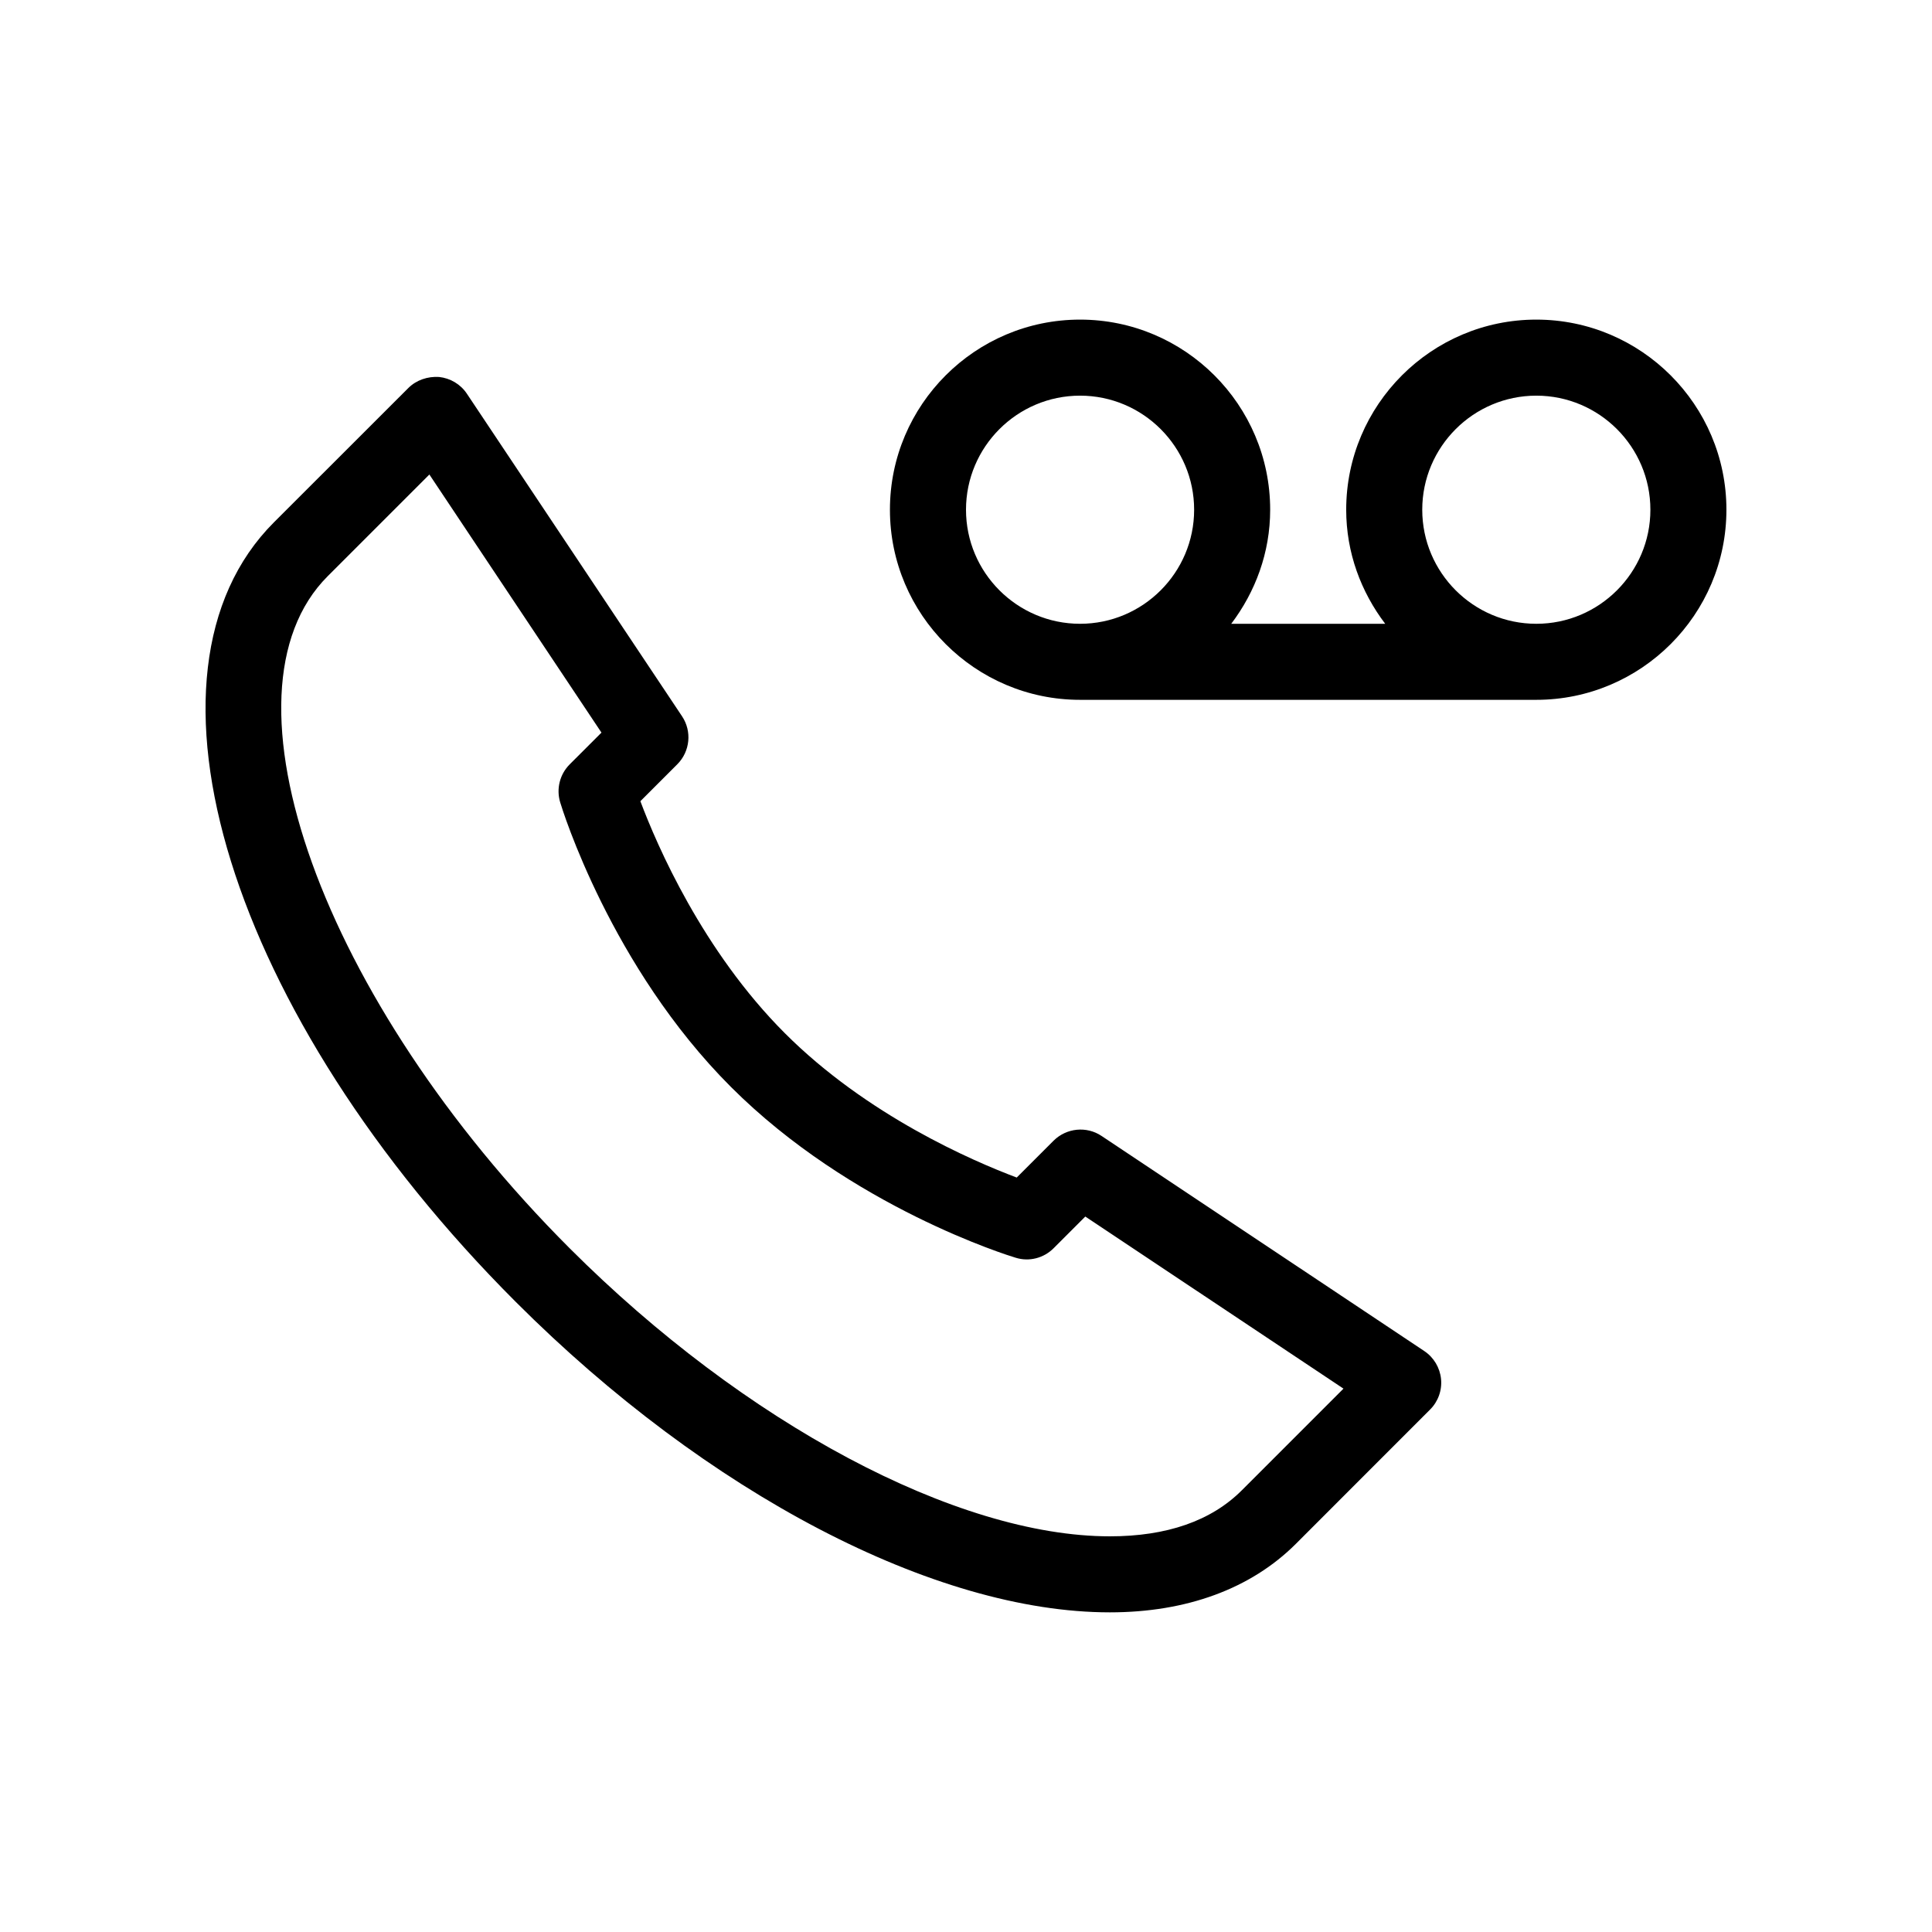
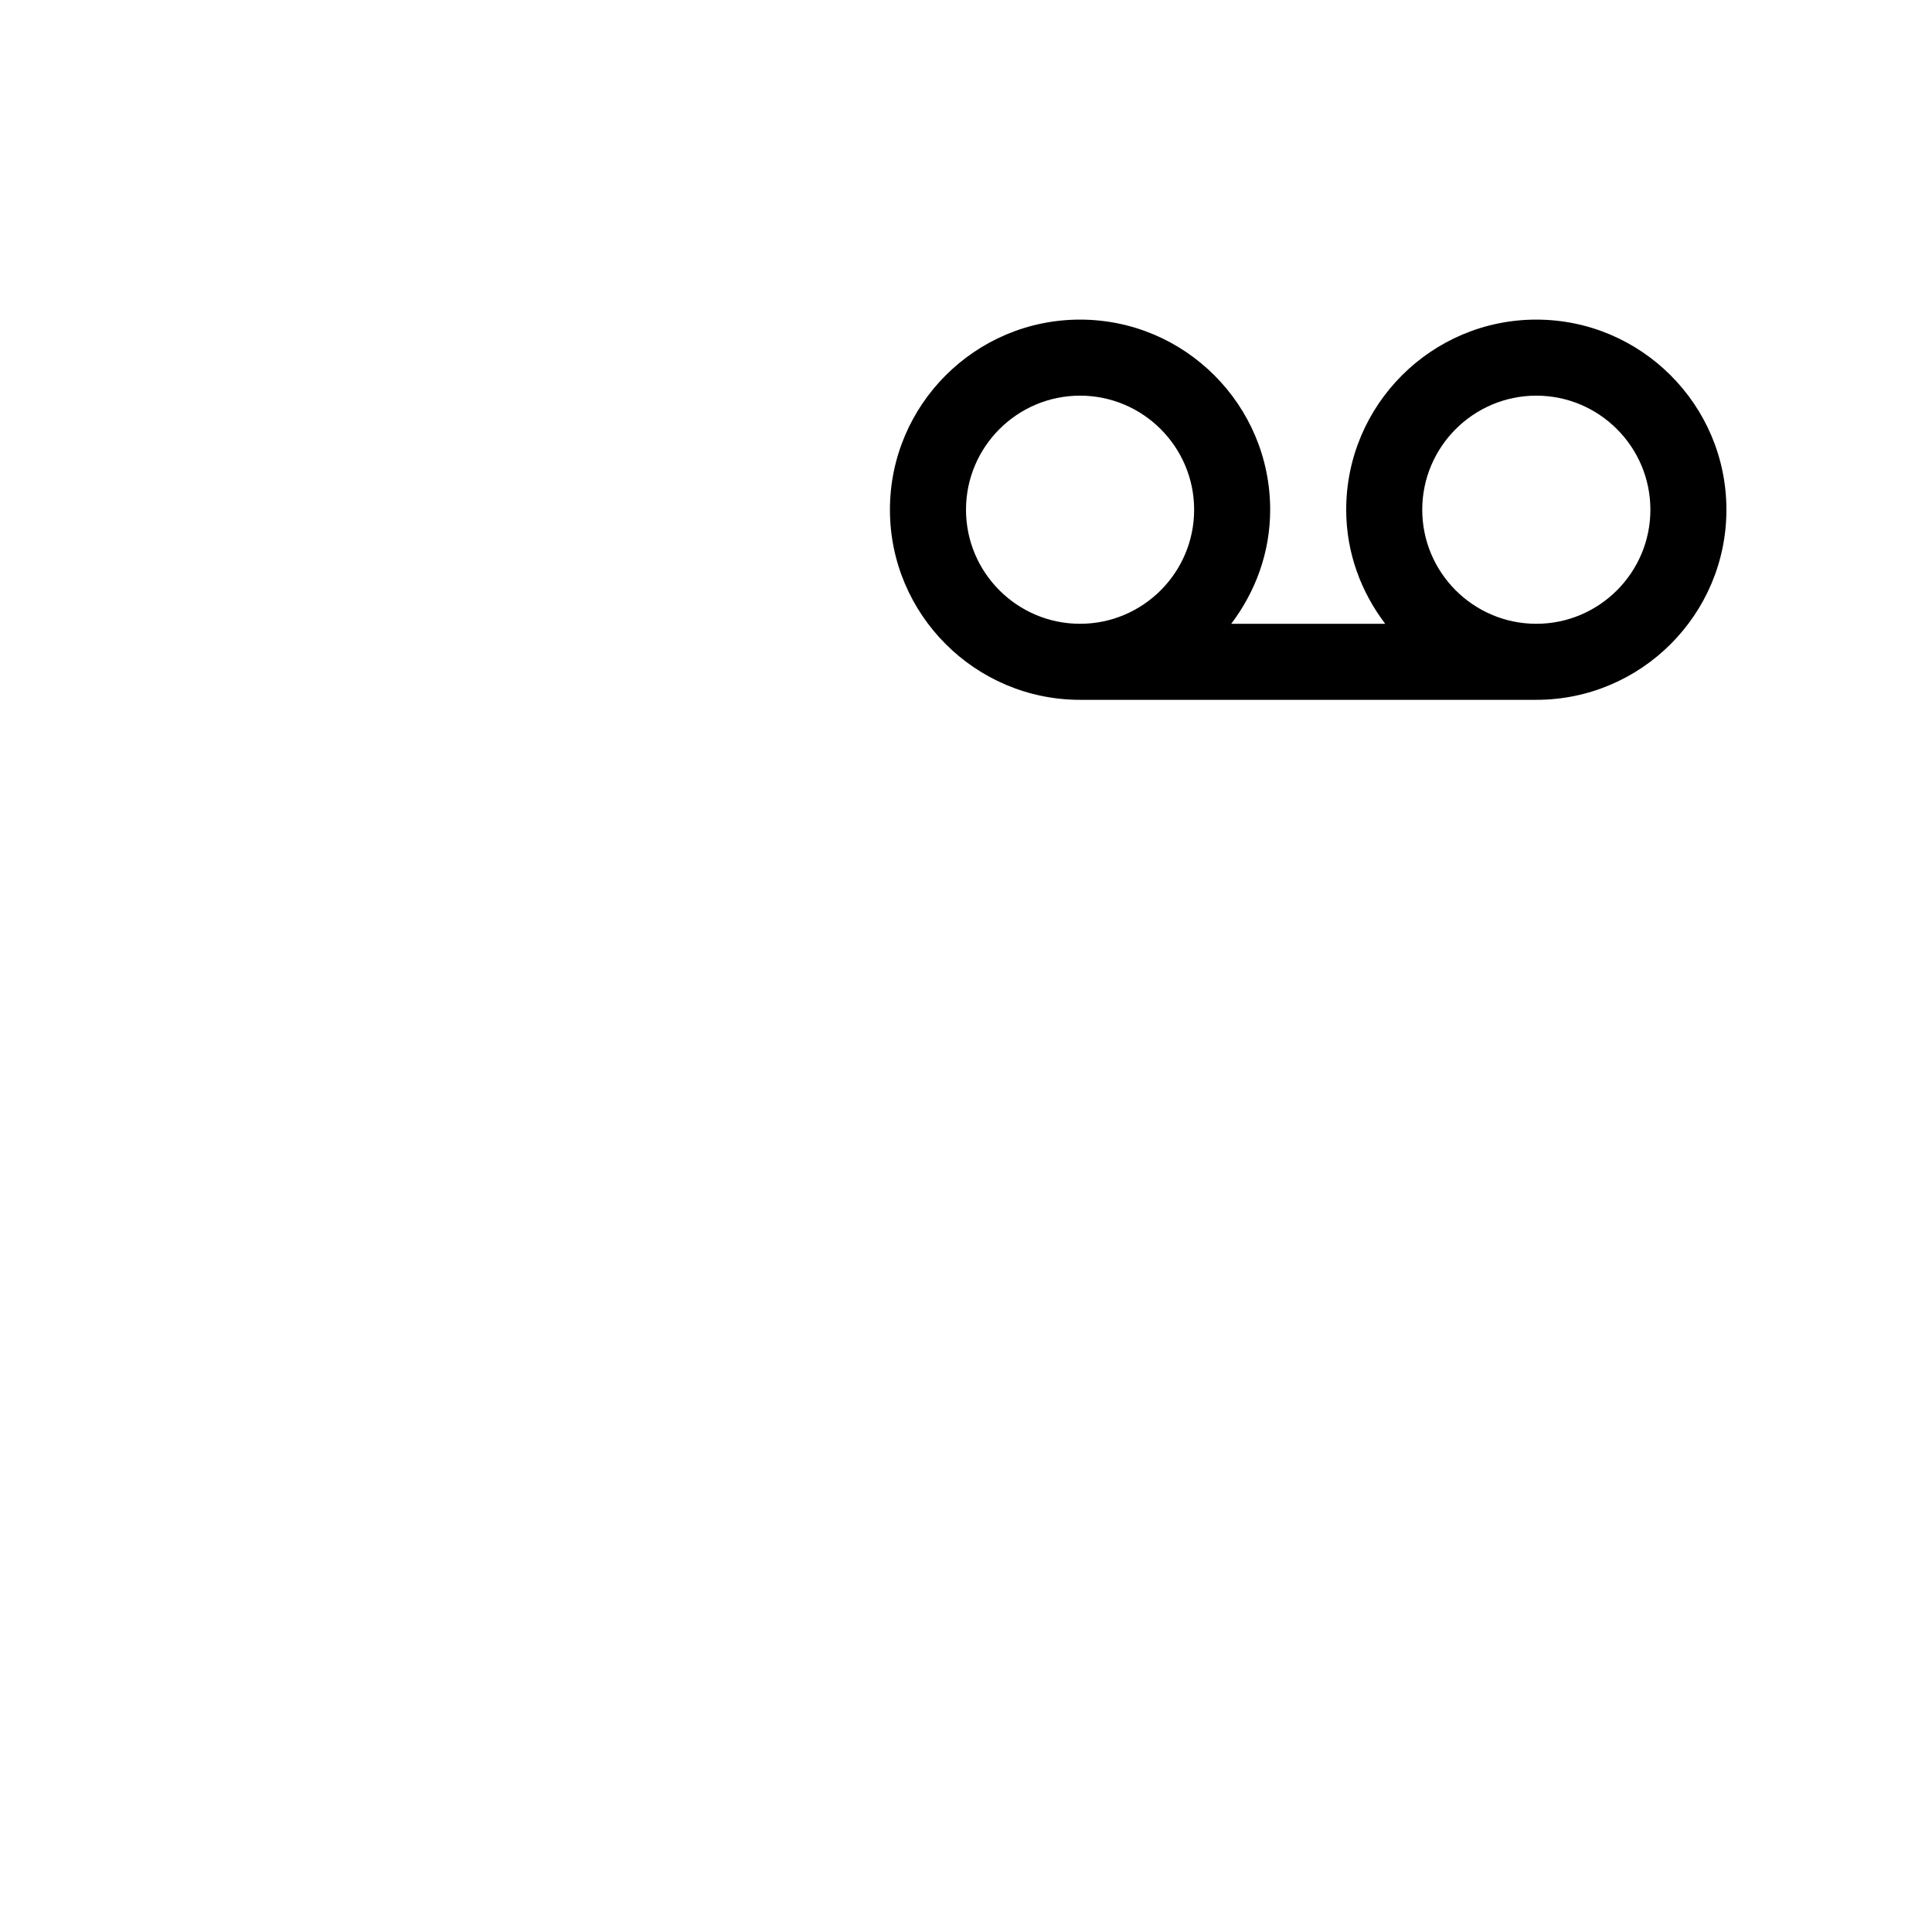
<svg xmlns="http://www.w3.org/2000/svg" fill="#000000" width="800px" height="800px" version="1.1" viewBox="144 144 512 512">
  <g>
-     <path d="m435.93 445.04c-3.969-2.66-9.289-2.137-12.715 1.25l-9.773 9.773c-11.73-4.414-39.68-16.465-61.465-38.27-21.785-21.805-33.875-49.758-38.27-61.465l9.793-9.793c3.387-3.406 3.91-8.727 1.25-12.715l-57.012-85.469c-1.672-2.519-4.394-4.133-7.394-4.453-3.004-0.18-5.984 0.805-8.121 2.922l-35.633 35.609c-39.941 39.941-11.789 130.71 64.125 206.62 50.746 50.746 111.06 82.242 157.41 82.242 20.355 0 37.363-6.266 49.254-18.117l35.609-35.629c2.137-2.117 3.203-5.117 2.902-8.102-0.301-3.004-1.934-5.723-4.434-7.394zm37.16 93.91c-8.102 8.102-19.867 12.191-34.965 12.191-40.566 0-96.773-29.945-143.16-76.336-65.652-65.656-95.016-147.23-64.121-178.11l26.945-26.945 45.605 68.398-8.426 8.422c-2.621 2.641-3.586 6.469-2.519 10.035 0.523 1.754 13.402 43.59 45.262 75.449s73.695 44.738 75.469 45.262c3.566 1.109 7.418 0.102 10.035-2.519l8.402-8.402 68.418 45.605z" />
    <path d="m551.14 228.7c-27.77 0-50.383 22.59-50.383 50.383 0 11.387 3.93 21.785 10.34 30.23h-40.809c6.391-8.449 10.32-18.848 10.32-30.23 0-27.793-22.613-50.383-50.383-50.383-27.77 0-50.383 22.59-50.383 50.383 0.004 27.789 22.613 50.379 50.383 50.379h120.91c27.77 0 50.383-22.59 50.383-50.383 0-27.789-22.613-50.379-50.383-50.379zm-151.14 50.383c0-16.668 13.562-30.23 30.227-30.23 16.668 0 30.23 13.562 30.23 30.23 0 16.664-13.562 30.227-30.23 30.227-16.664 0-30.227-13.562-30.227-30.227zm151.14 30.227c-16.668 0-30.23-13.562-30.23-30.23 0.004-16.664 13.566-30.227 30.23-30.227 16.668 0 30.23 13.562 30.23 30.23 0 16.664-13.562 30.227-30.23 30.227z" />
  </g>
</svg>